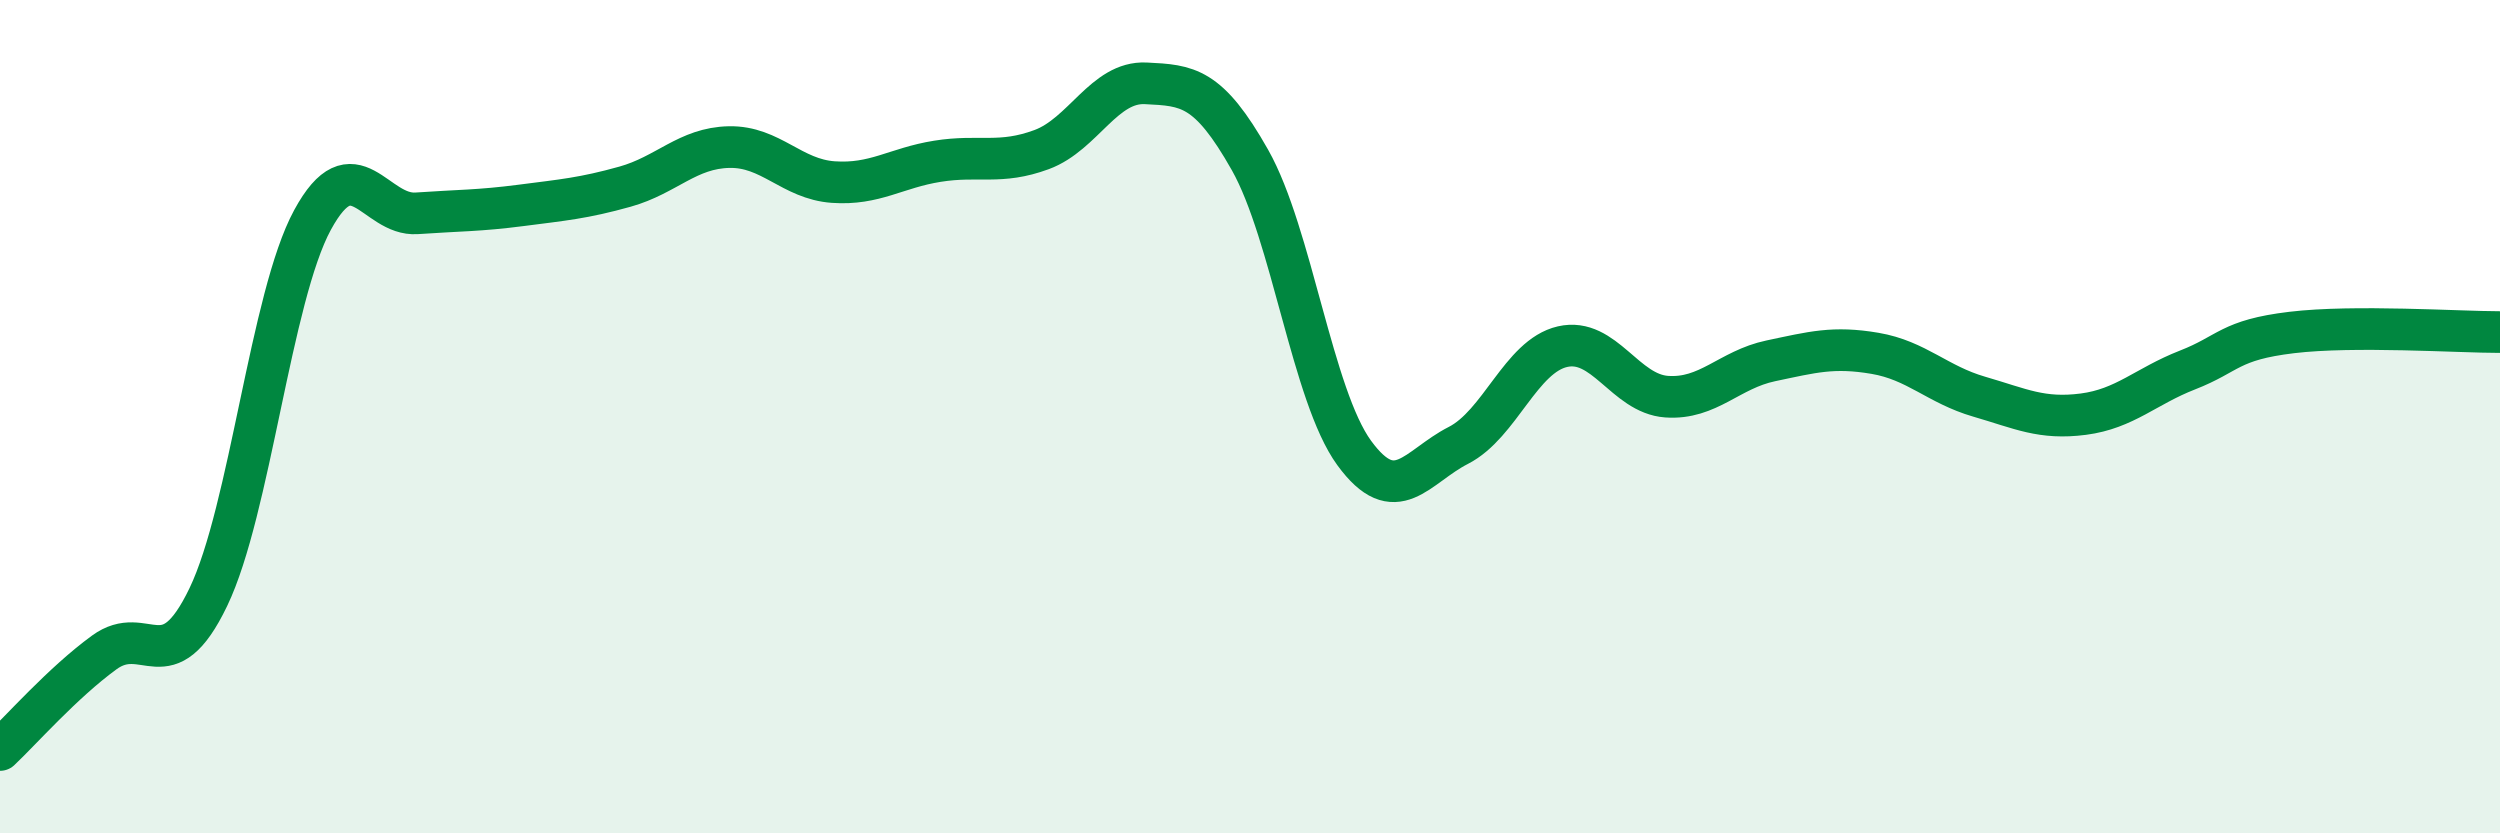
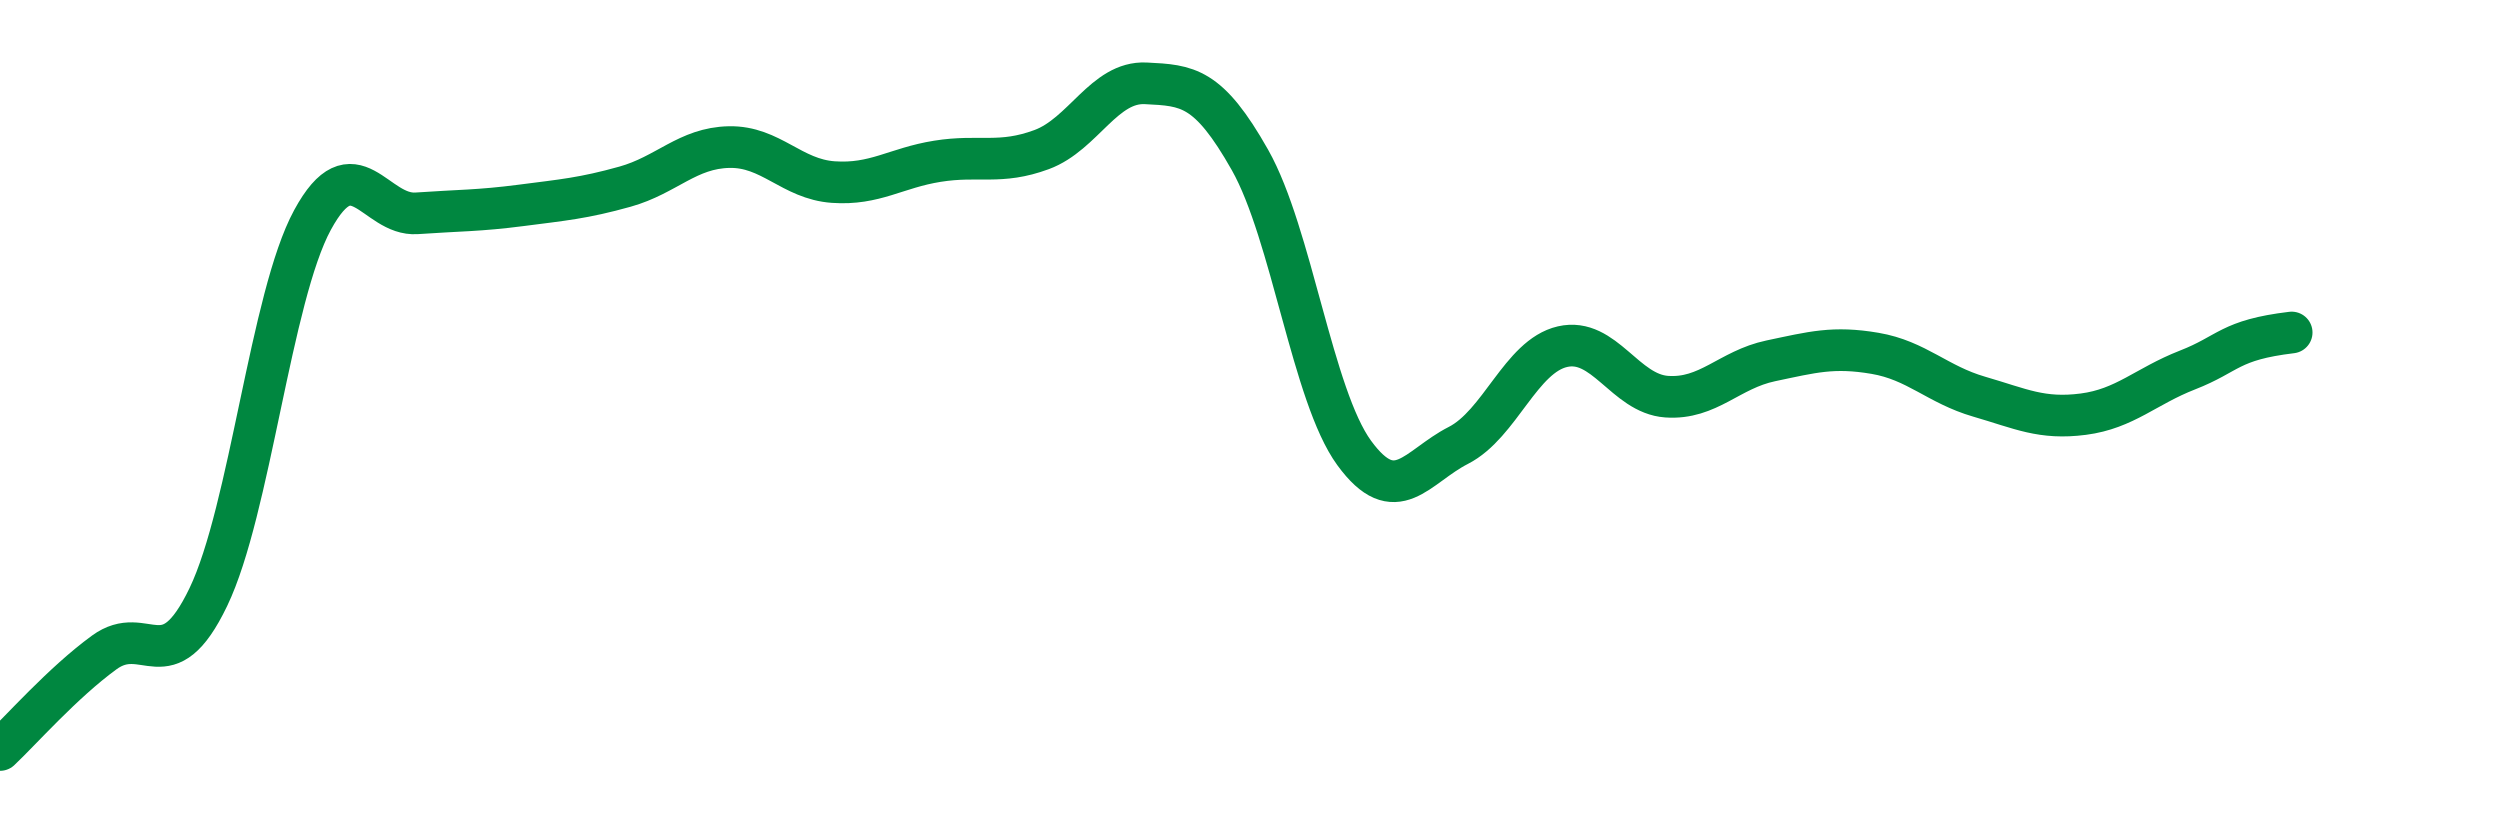
<svg xmlns="http://www.w3.org/2000/svg" width="60" height="20" viewBox="0 0 60 20">
-   <path d="M 0,18 C 0.5,17.53 1.5,16.39 2.5,15.66 C 3.5,14.93 4,16.41 5,14.33 C 6,12.25 6.5,7.12 7.5,5.28 C 8.5,3.44 9,5.19 10,5.12 C 11,5.05 11.5,5.06 12.5,4.93 C 13.5,4.8 14,4.76 15,4.48 C 16,4.2 16.5,3.55 17.5,3.53 C 18.5,3.51 19,4.3 20,4.37 C 21,4.44 21.5,4.03 22.5,3.87 C 23.5,3.71 24,3.96 25,3.59 C 26,3.22 26.5,1.95 27.5,2 C 28.5,2.05 29,2.07 30,3.84 C 31,5.61 31.5,9.5 32.5,10.87 C 33.5,12.24 34,11.2 35,10.69 C 36,10.18 36.5,8.55 37.5,8.32 C 38.5,8.09 39,9.45 40,9.52 C 41,9.59 41.5,8.87 42.5,8.66 C 43.5,8.45 44,8.31 45,8.48 C 46,8.65 46.5,9.23 47.5,9.52 C 48.5,9.81 49,10.07 50,9.94 C 51,9.81 51.5,9.27 52.5,8.88 C 53.5,8.49 53.5,8.16 55,7.98 C 56.5,7.8 59,7.97 60,7.97L60 20L0 20Z" fill="#008740" opacity="0.1" stroke-linecap="round" stroke-linejoin="round" />
-   <path d="M 0,18 C 0.5,17.53 1.5,16.39 2.5,15.66 C 3.5,14.93 4,16.41 5,14.33 C 6,12.25 6.5,7.12 7.5,5.28 C 8.5,3.44 9,5.19 10,5.12 C 11,5.05 11.5,5.06 12.5,4.93 C 13.5,4.8 14,4.76 15,4.48 C 16,4.2 16.5,3.55 17.5,3.53 C 18.5,3.51 19,4.3 20,4.37 C 21,4.44 21.5,4.03 22.5,3.87 C 23.5,3.71 24,3.96 25,3.59 C 26,3.22 26.5,1.95 27.5,2 C 28.5,2.05 29,2.07 30,3.84 C 31,5.61 31.5,9.5 32.5,10.87 C 33.5,12.24 34,11.2 35,10.69 C 36,10.18 36.5,8.55 37.5,8.32 C 38.5,8.09 39,9.45 40,9.52 C 41,9.59 41.5,8.87 42.5,8.66 C 43.5,8.45 44,8.31 45,8.48 C 46,8.65 46.5,9.23 47.5,9.52 C 48.5,9.81 49,10.07 50,9.94 C 51,9.81 51.5,9.27 52.5,8.88 C 53.5,8.49 53.5,8.16 55,7.98 C 56.5,7.8 59,7.97 60,7.97" stroke="#008740" stroke-width="1" fill="none" stroke-linecap="round" stroke-linejoin="round" />
+   <path d="M 0,18 C 0.5,17.53 1.5,16.39 2.5,15.66 C 3.5,14.93 4,16.41 5,14.33 C 6,12.25 6.5,7.12 7.5,5.28 C 8.5,3.44 9,5.19 10,5.12 C 11,5.05 11.5,5.06 12.5,4.93 C 13.5,4.8 14,4.76 15,4.48 C 16,4.2 16.5,3.55 17.5,3.53 C 18.5,3.51 19,4.3 20,4.37 C 21,4.44 21.5,4.03 22.5,3.87 C 23.5,3.71 24,3.96 25,3.59 C 26,3.22 26.5,1.95 27.5,2 C 28.5,2.05 29,2.07 30,3.84 C 31,5.61 31.5,9.5 32.5,10.87 C 33.5,12.24 34,11.2 35,10.69 C 36,10.18 36.5,8.55 37.5,8.32 C 38.5,8.09 39,9.45 40,9.52 C 41,9.59 41.5,8.87 42.5,8.66 C 43.5,8.45 44,8.31 45,8.48 C 46,8.65 46.5,9.23 47.5,9.52 C 48.5,9.81 49,10.07 50,9.94 C 51,9.81 51.5,9.27 52.5,8.88 C 53.5,8.49 53.5,8.16 55,7.98 " stroke="#008740" stroke-width="1" fill="none" stroke-linecap="round" stroke-linejoin="round" />
</svg>